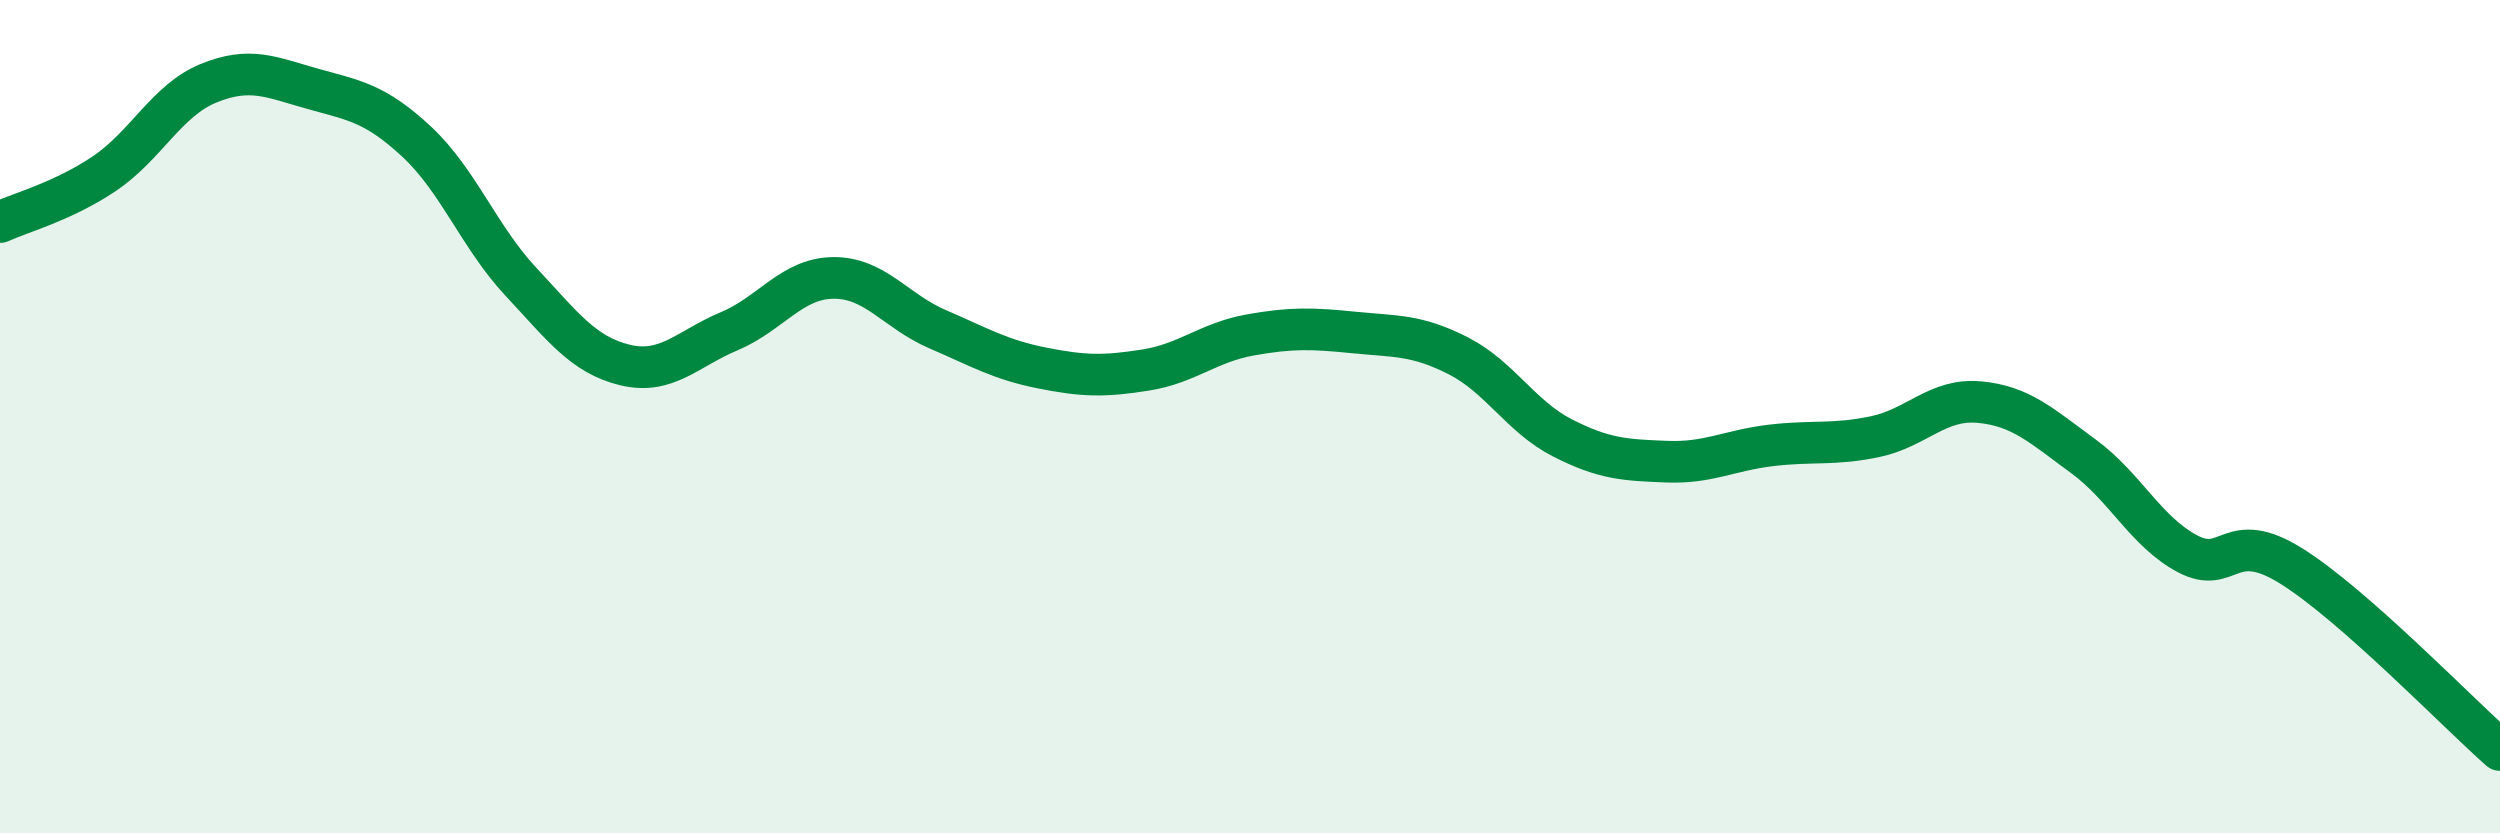
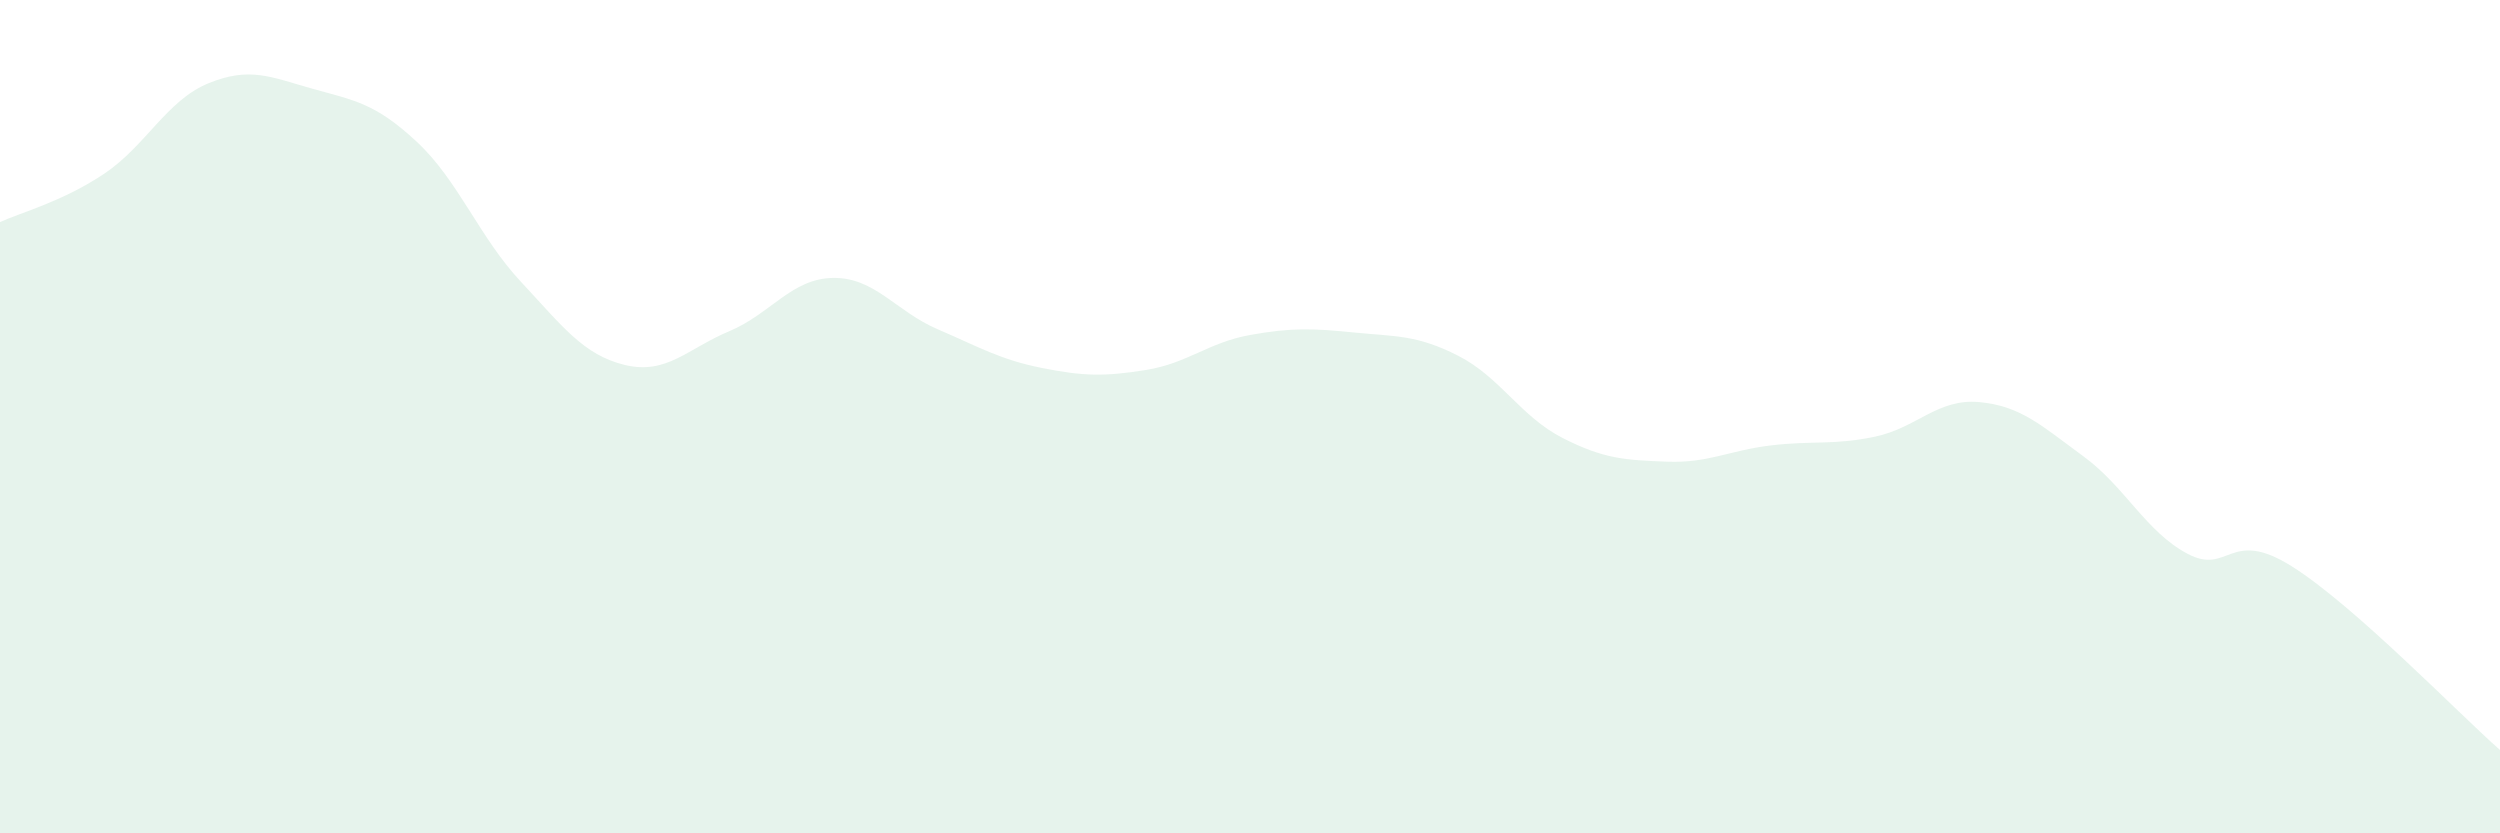
<svg xmlns="http://www.w3.org/2000/svg" width="60" height="20" viewBox="0 0 60 20">
  <path d="M 0,5.33 C 0.5,5.1 1.5,4.84 2.5,4.17 C 3.5,3.5 4,2.41 5,2 C 6,1.59 6.5,1.85 7.5,2.13 C 8.5,2.41 9,2.47 10,3.4 C 11,4.33 11.5,5.69 12.5,6.76 C 13.5,7.83 14,8.52 15,8.76 C 16,9 16.5,8.37 17.5,7.95 C 18.5,7.53 19,6.68 20,6.67 C 21,6.66 21.5,7.47 22.5,7.9 C 23.5,8.33 24,8.63 25,8.83 C 26,9.03 26.5,9.04 27.5,8.88 C 28.5,8.72 29,8.22 30,8.04 C 31,7.86 31.5,7.88 32.5,7.98 C 33.5,8.08 34,8.03 35,8.54 C 36,9.05 36.5,10 37.5,10.51 C 38.5,11.02 39,11.04 40,11.08 C 41,11.12 41.5,10.81 42.5,10.69 C 43.5,10.57 44,10.69 45,10.48 C 46,10.27 46.5,9.56 47.5,9.65 C 48.5,9.74 49,10.22 50,10.95 C 51,11.68 51.5,12.76 52.5,13.29 C 53.5,13.82 53.5,12.65 55,13.59 C 56.5,14.53 59,17.12 60,18L60 20L0 20Z" fill="#008740" opacity="0.1" stroke-linecap="round" stroke-linejoin="round" />
-   <path d="M 0,5.33 C 0.5,5.1 1.5,4.84 2.5,4.17 C 3.5,3.5 4,2.41 5,2 C 6,1.59 6.5,1.85 7.5,2.13 C 8.5,2.41 9,2.47 10,3.4 C 11,4.33 11.5,5.69 12.5,6.76 C 13.5,7.83 14,8.52 15,8.76 C 16,9 16.5,8.37 17.5,7.95 C 18.5,7.53 19,6.68 20,6.67 C 21,6.66 21.5,7.47 22.5,7.9 C 23.5,8.33 24,8.63 25,8.83 C 26,9.03 26.5,9.04 27.5,8.88 C 28.5,8.72 29,8.22 30,8.04 C 31,7.86 31.5,7.88 32.5,7.98 C 33.5,8.08 34,8.03 35,8.54 C 36,9.05 36.5,10 37.5,10.51 C 38.5,11.02 39,11.04 40,11.08 C 41,11.12 41.5,10.81 42.5,10.69 C 43.5,10.57 44,10.69 45,10.48 C 46,10.27 46.5,9.56 47.5,9.65 C 48.5,9.74 49,10.22 50,10.95 C 51,11.68 51.5,12.76 52.5,13.29 C 53.5,13.82 53.5,12.65 55,13.59 C 56.5,14.53 59,17.12 60,18" stroke="#008740" stroke-width="1" fill="none" stroke-linecap="round" stroke-linejoin="round" />
</svg>